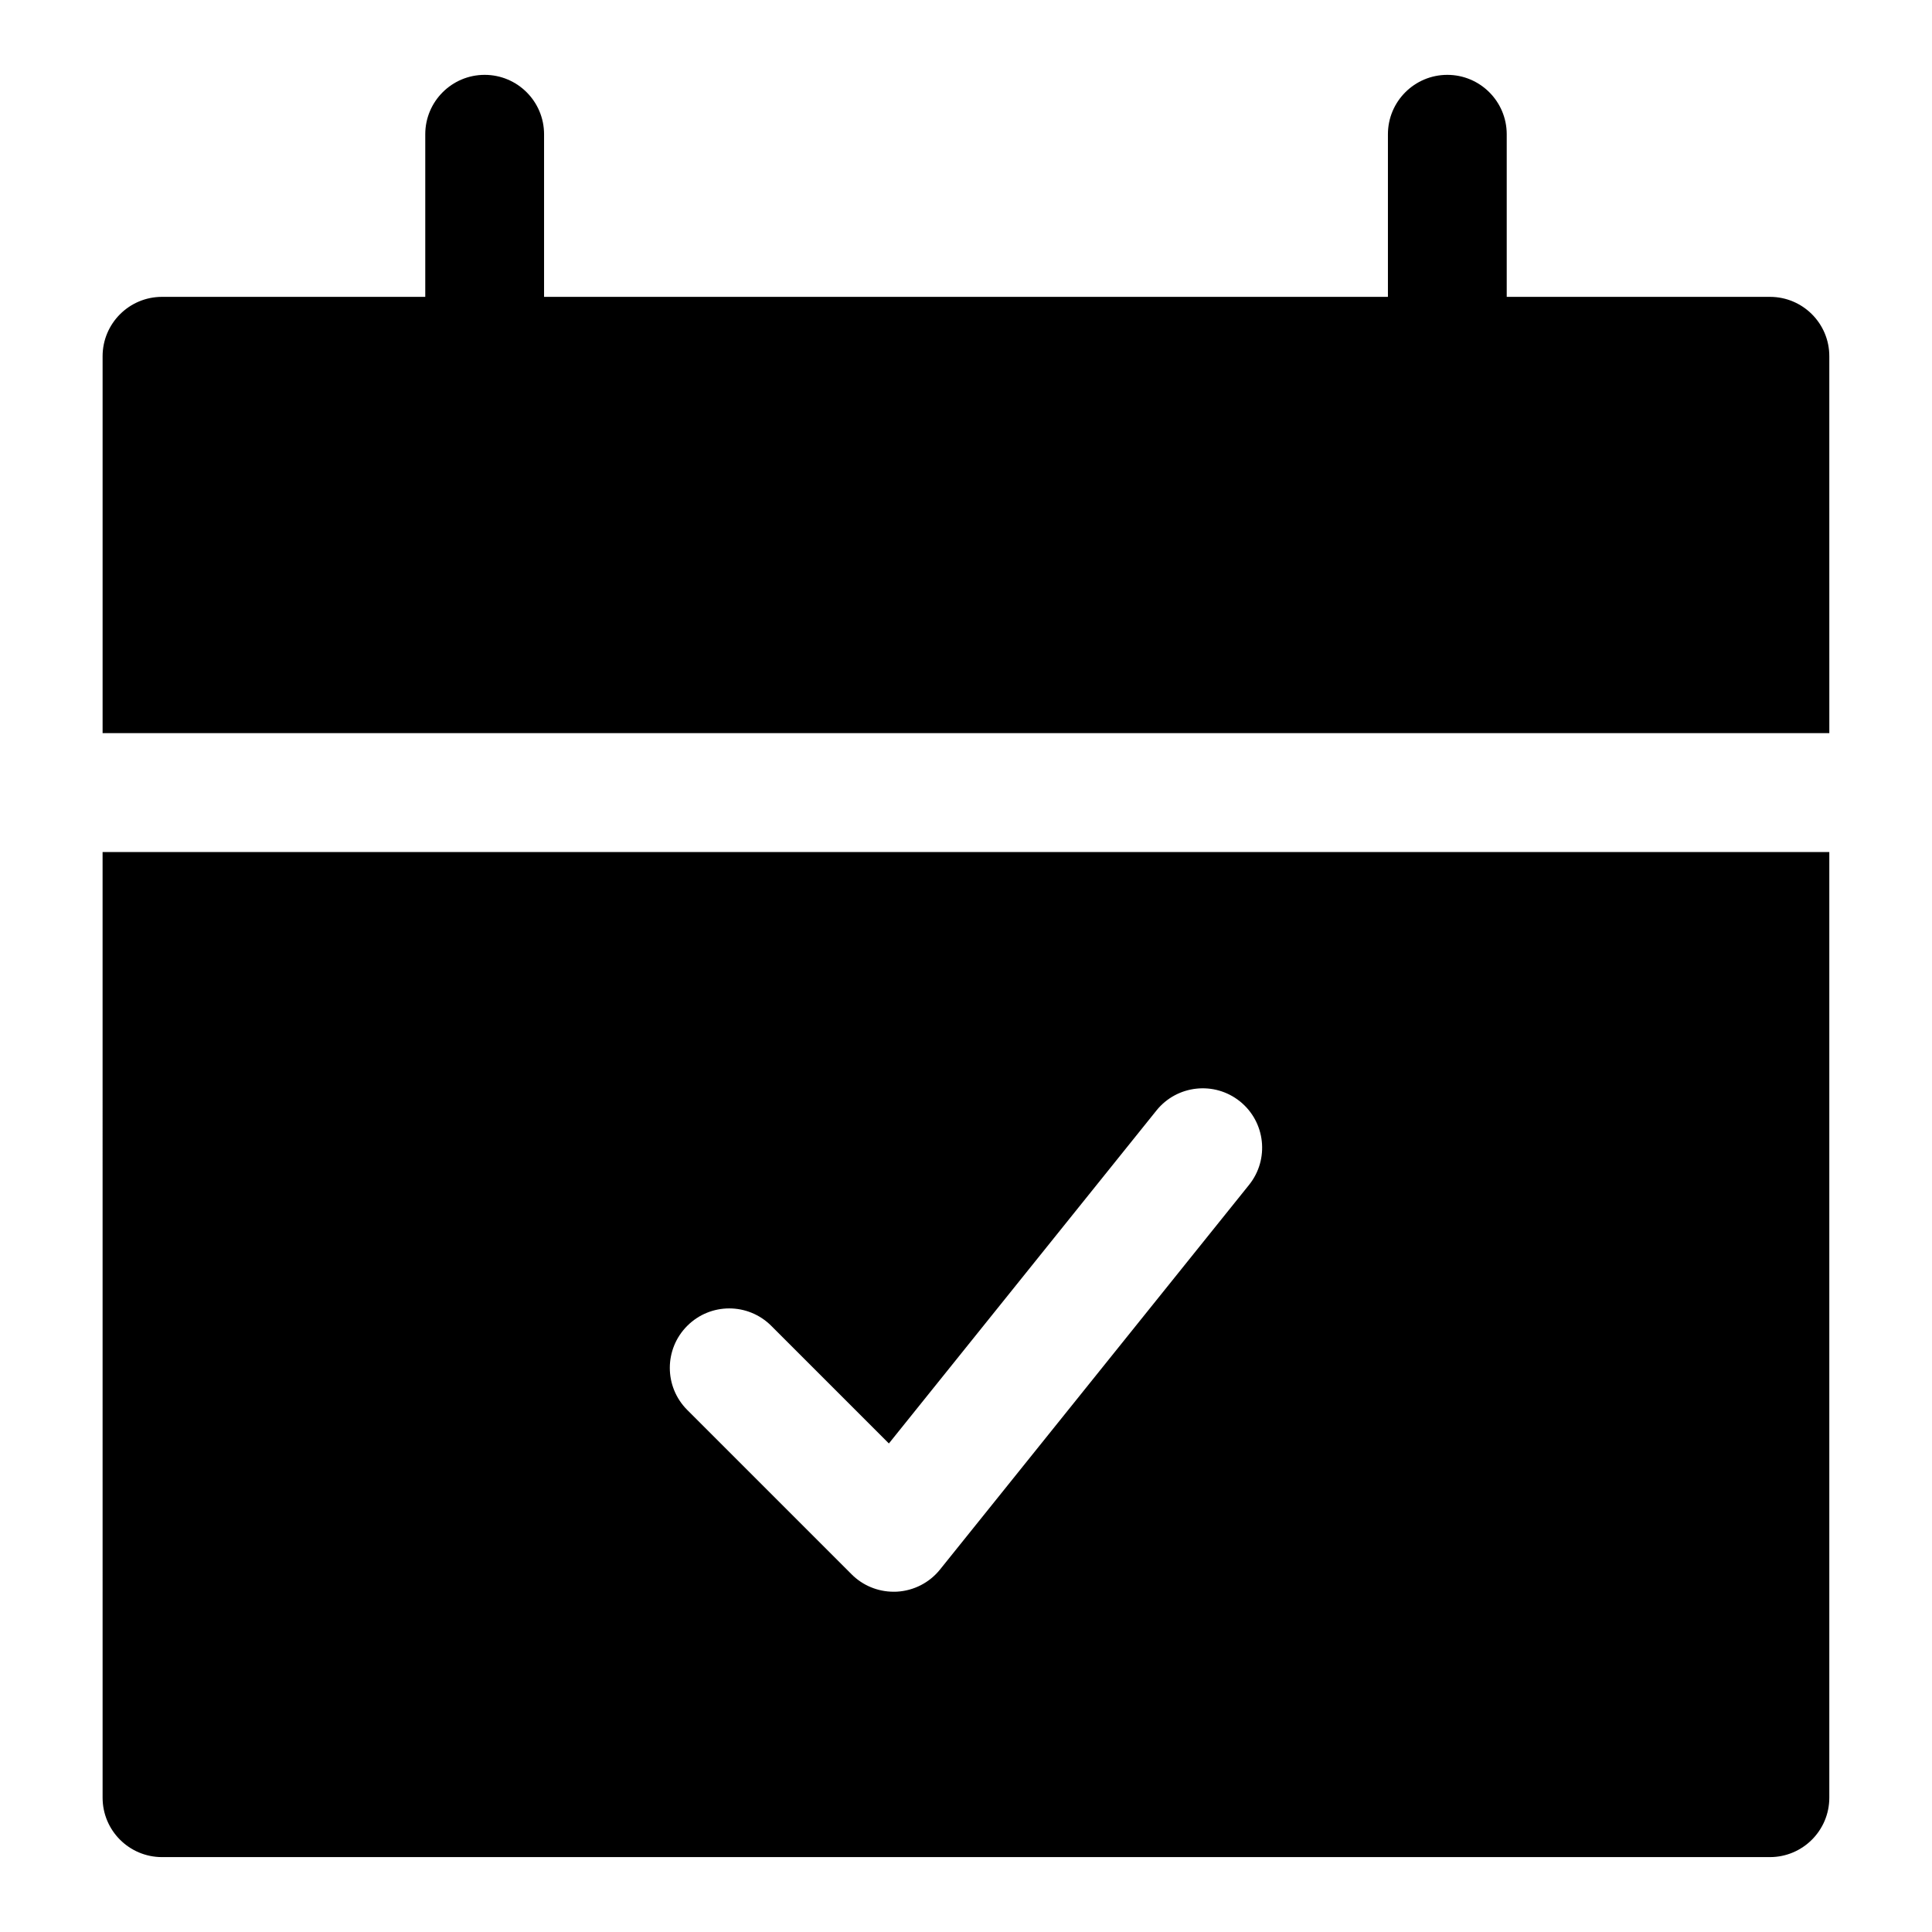
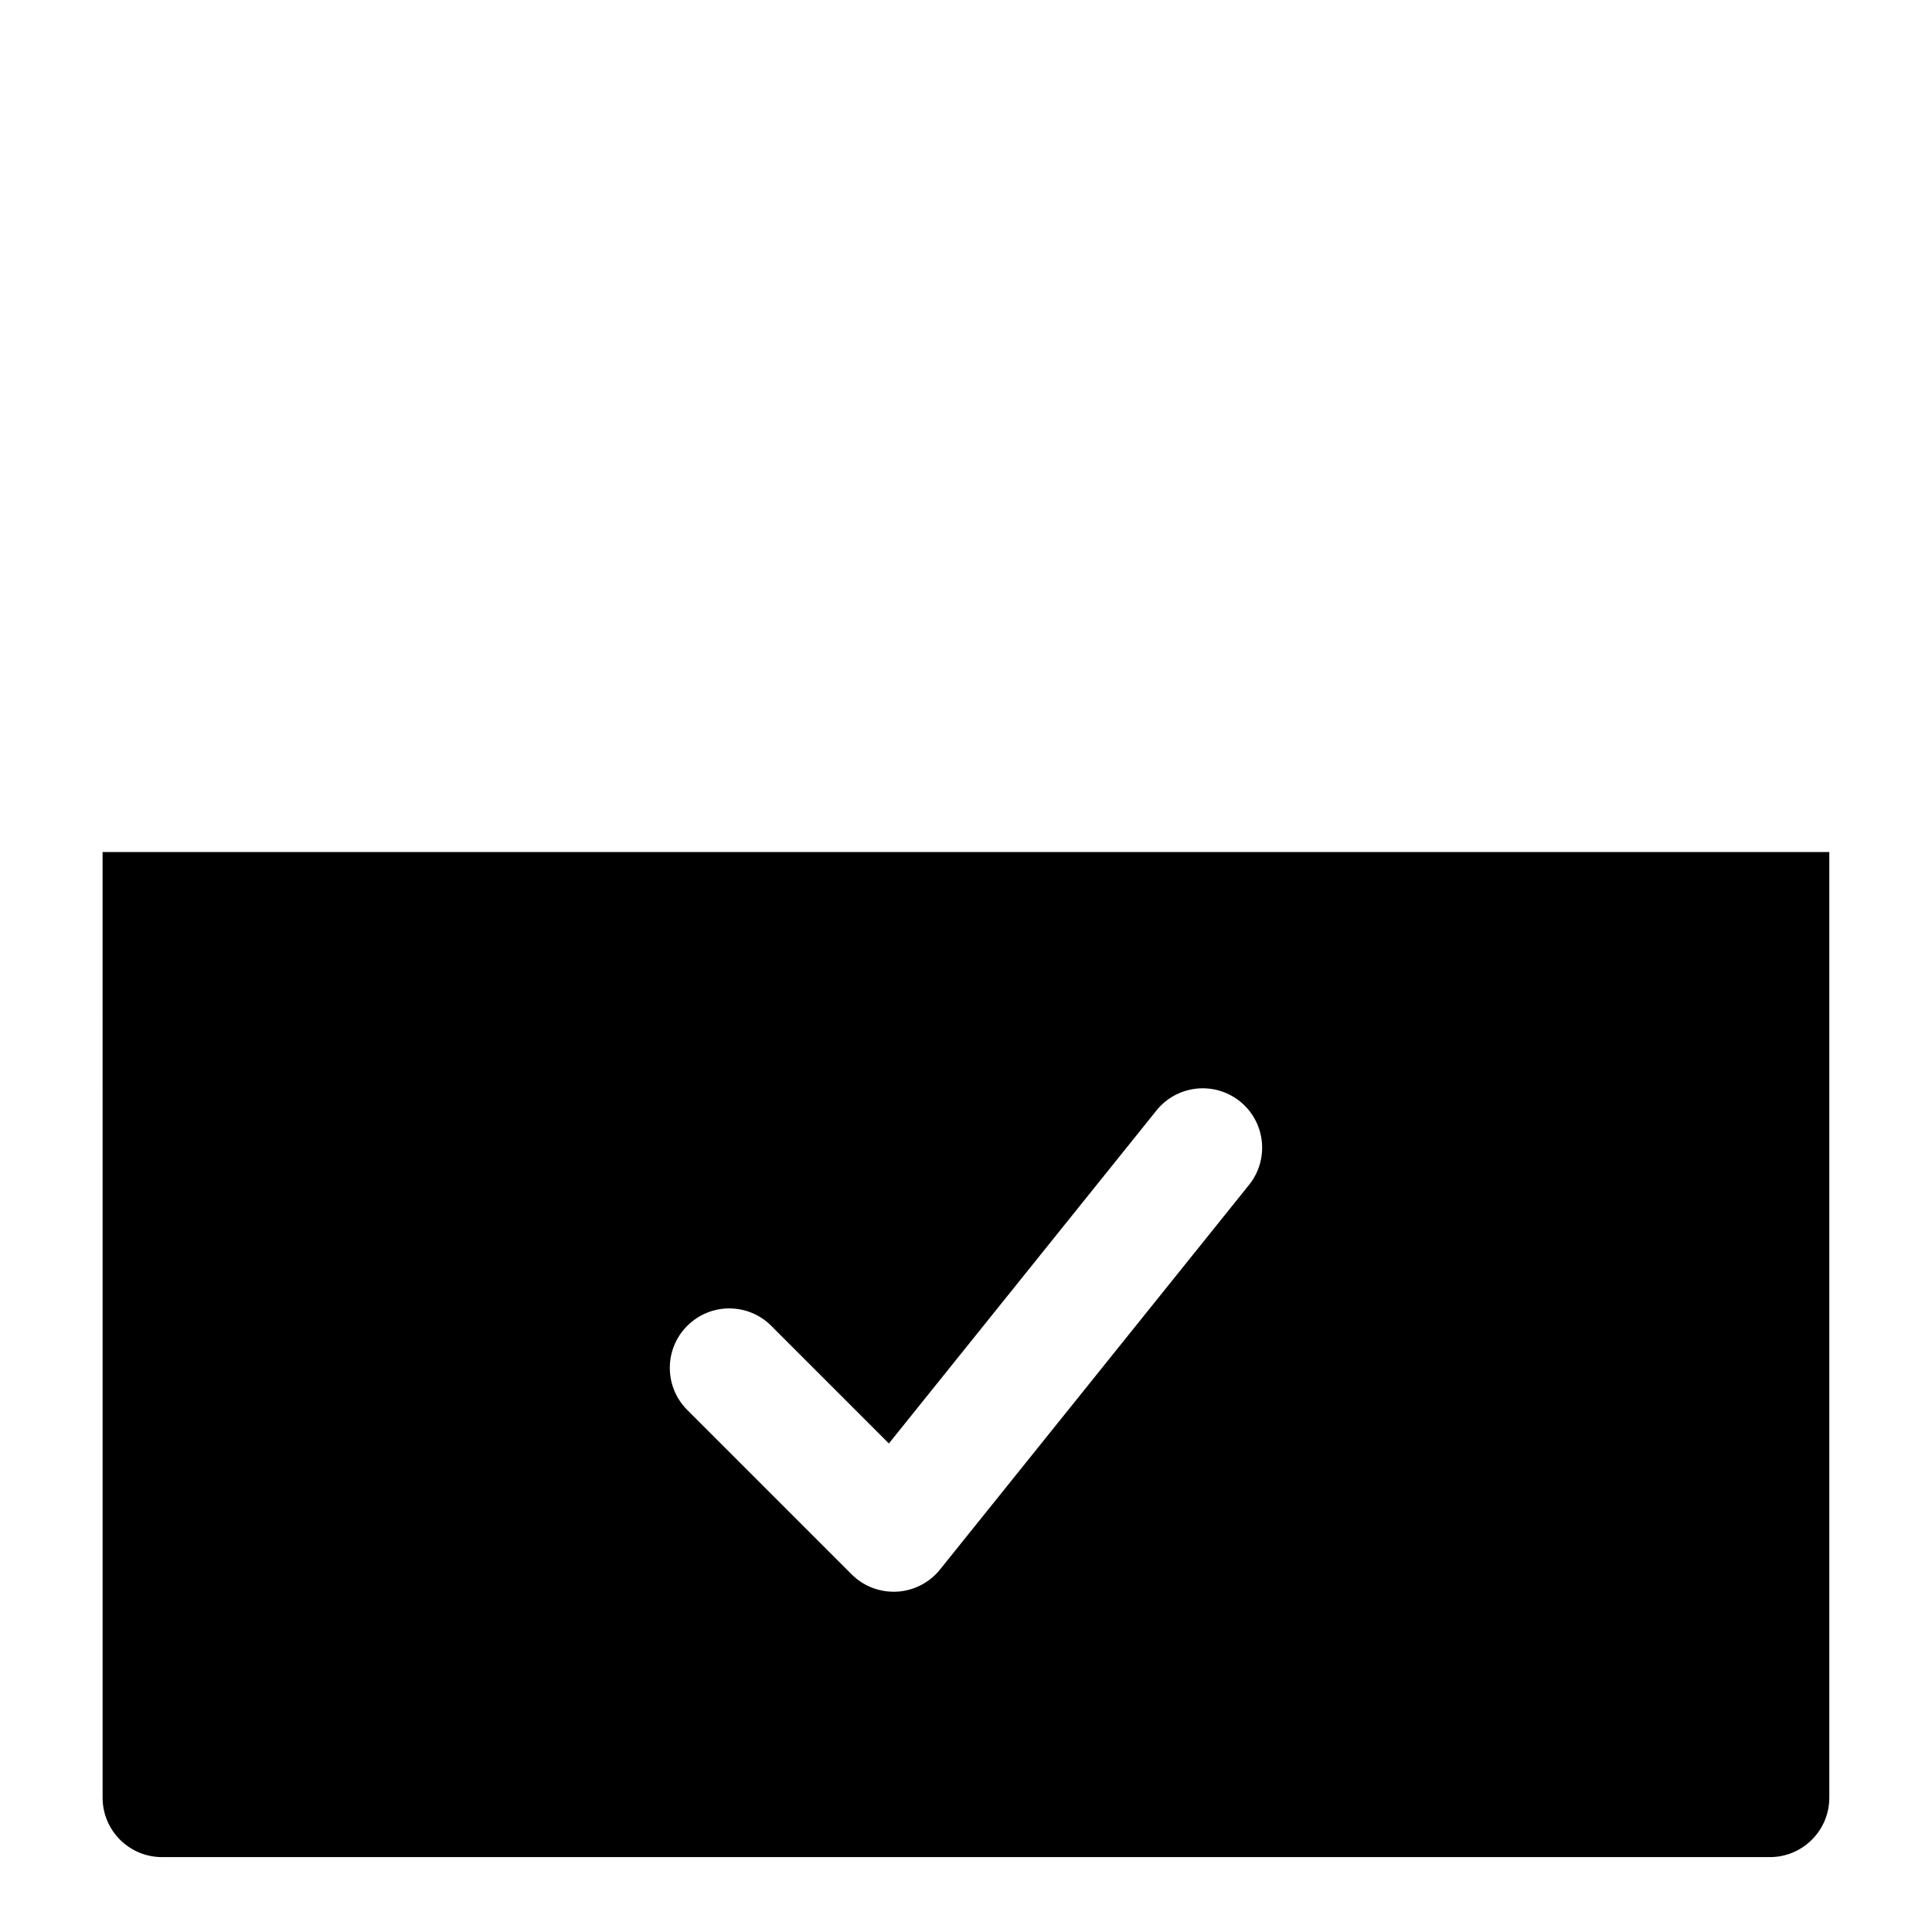
<svg xmlns="http://www.w3.org/2000/svg" fill="#000000" width="800px" height="800px" version="1.1" viewBox="144 144 512 512">
  <g>
-     <path d="m613.06 222.67h-69.762v-43.09c0-8.691-7.055-15.742-15.742-15.742-8.691 0-15.742 7.055-15.742 15.742v43.09h-223.63v-43.09c0-8.691-7.055-15.742-15.742-15.742-8.691 0-15.742 7.055-15.742 15.742v43.09h-69.766c-8.691 0-15.742 7.055-15.742 15.742v99.879h457.6l-0.004-99.875c0.02-8.691-7.035-15.746-15.727-15.746z" />
    <path d="m171.19 620.41c0 8.691 7.055 15.742 15.742 15.742h426.11c8.691 0 15.742-7.055 15.742-15.742v-250.61h-457.6zm154.94-125.05c6.156-6.156 16.105-6.156 22.262 0l31.172 31.172 70.91-88.246c5.449-6.769 15.352-7.84 22.121-2.41 6.785 5.449 7.856 15.367 2.41 22.137l-81.902 101.94c-2.801 3.481-6.941 5.606-11.414 5.856-0.301 0.016-0.582 0.016-0.867 0.016-4.172 0-8.188-1.652-11.133-4.613l-43.594-43.594c-6.121-6.152-6.121-16.117 0.035-22.258z" />
  </g>
</svg>